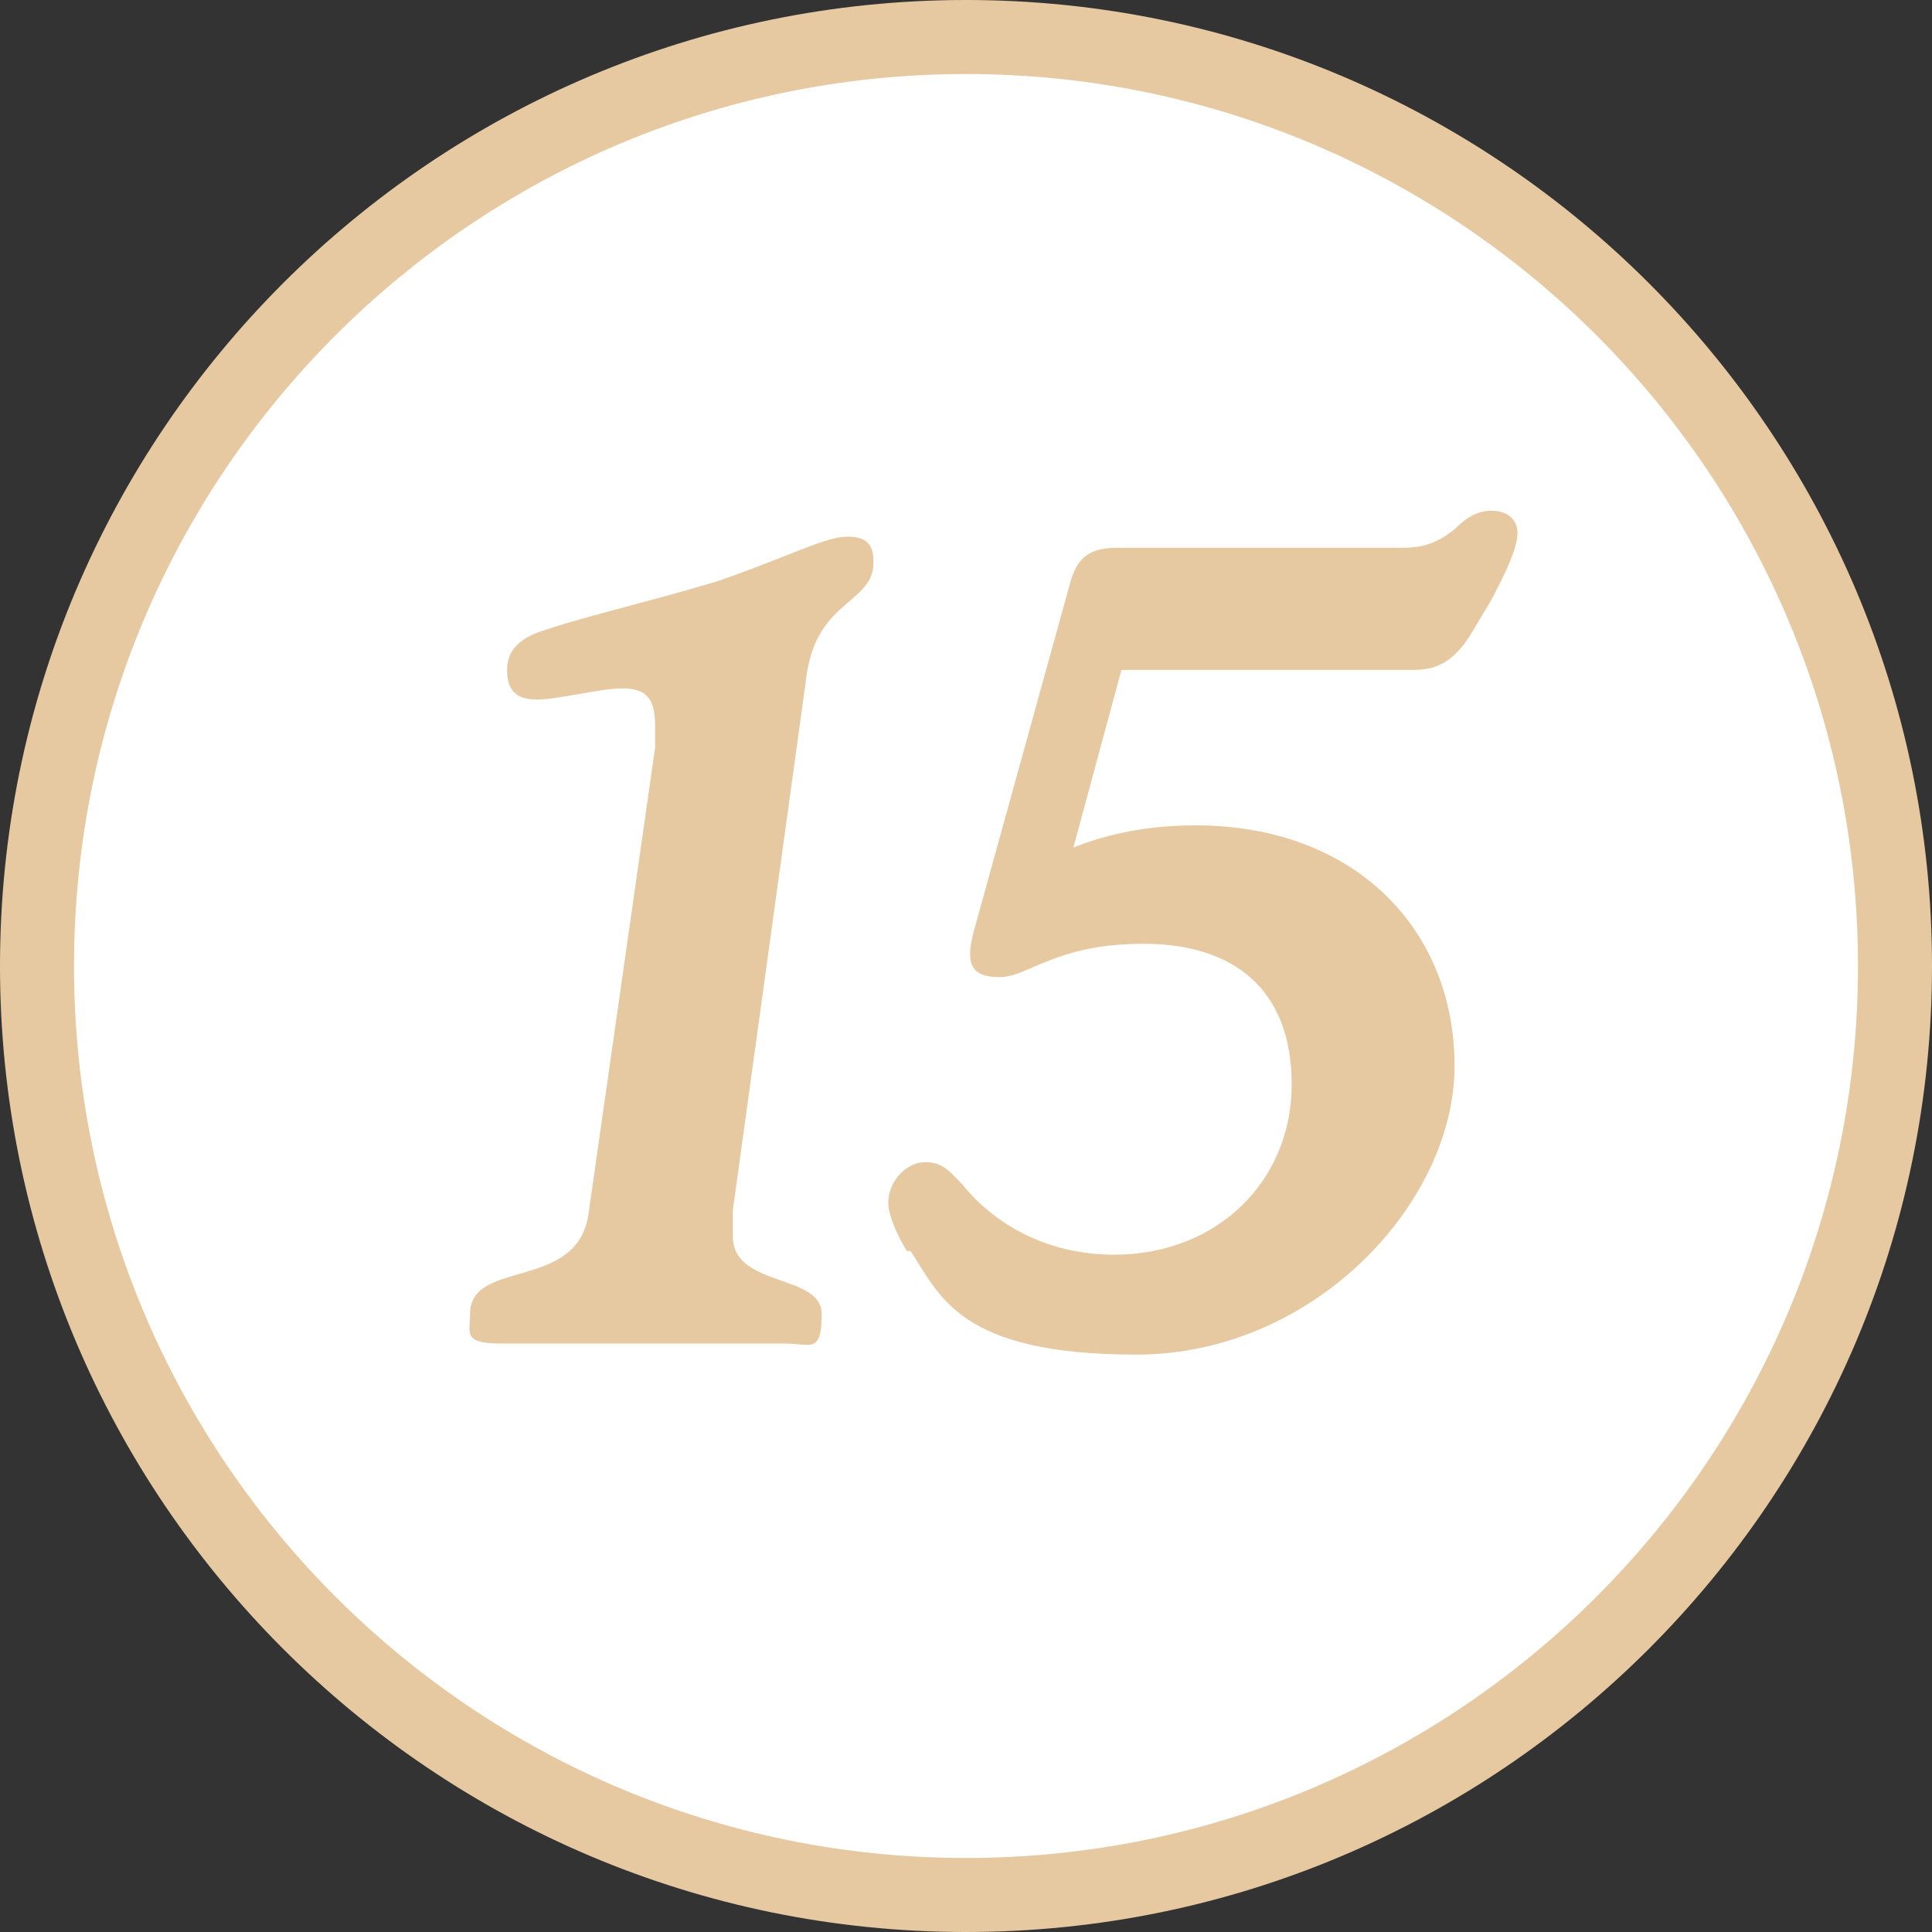
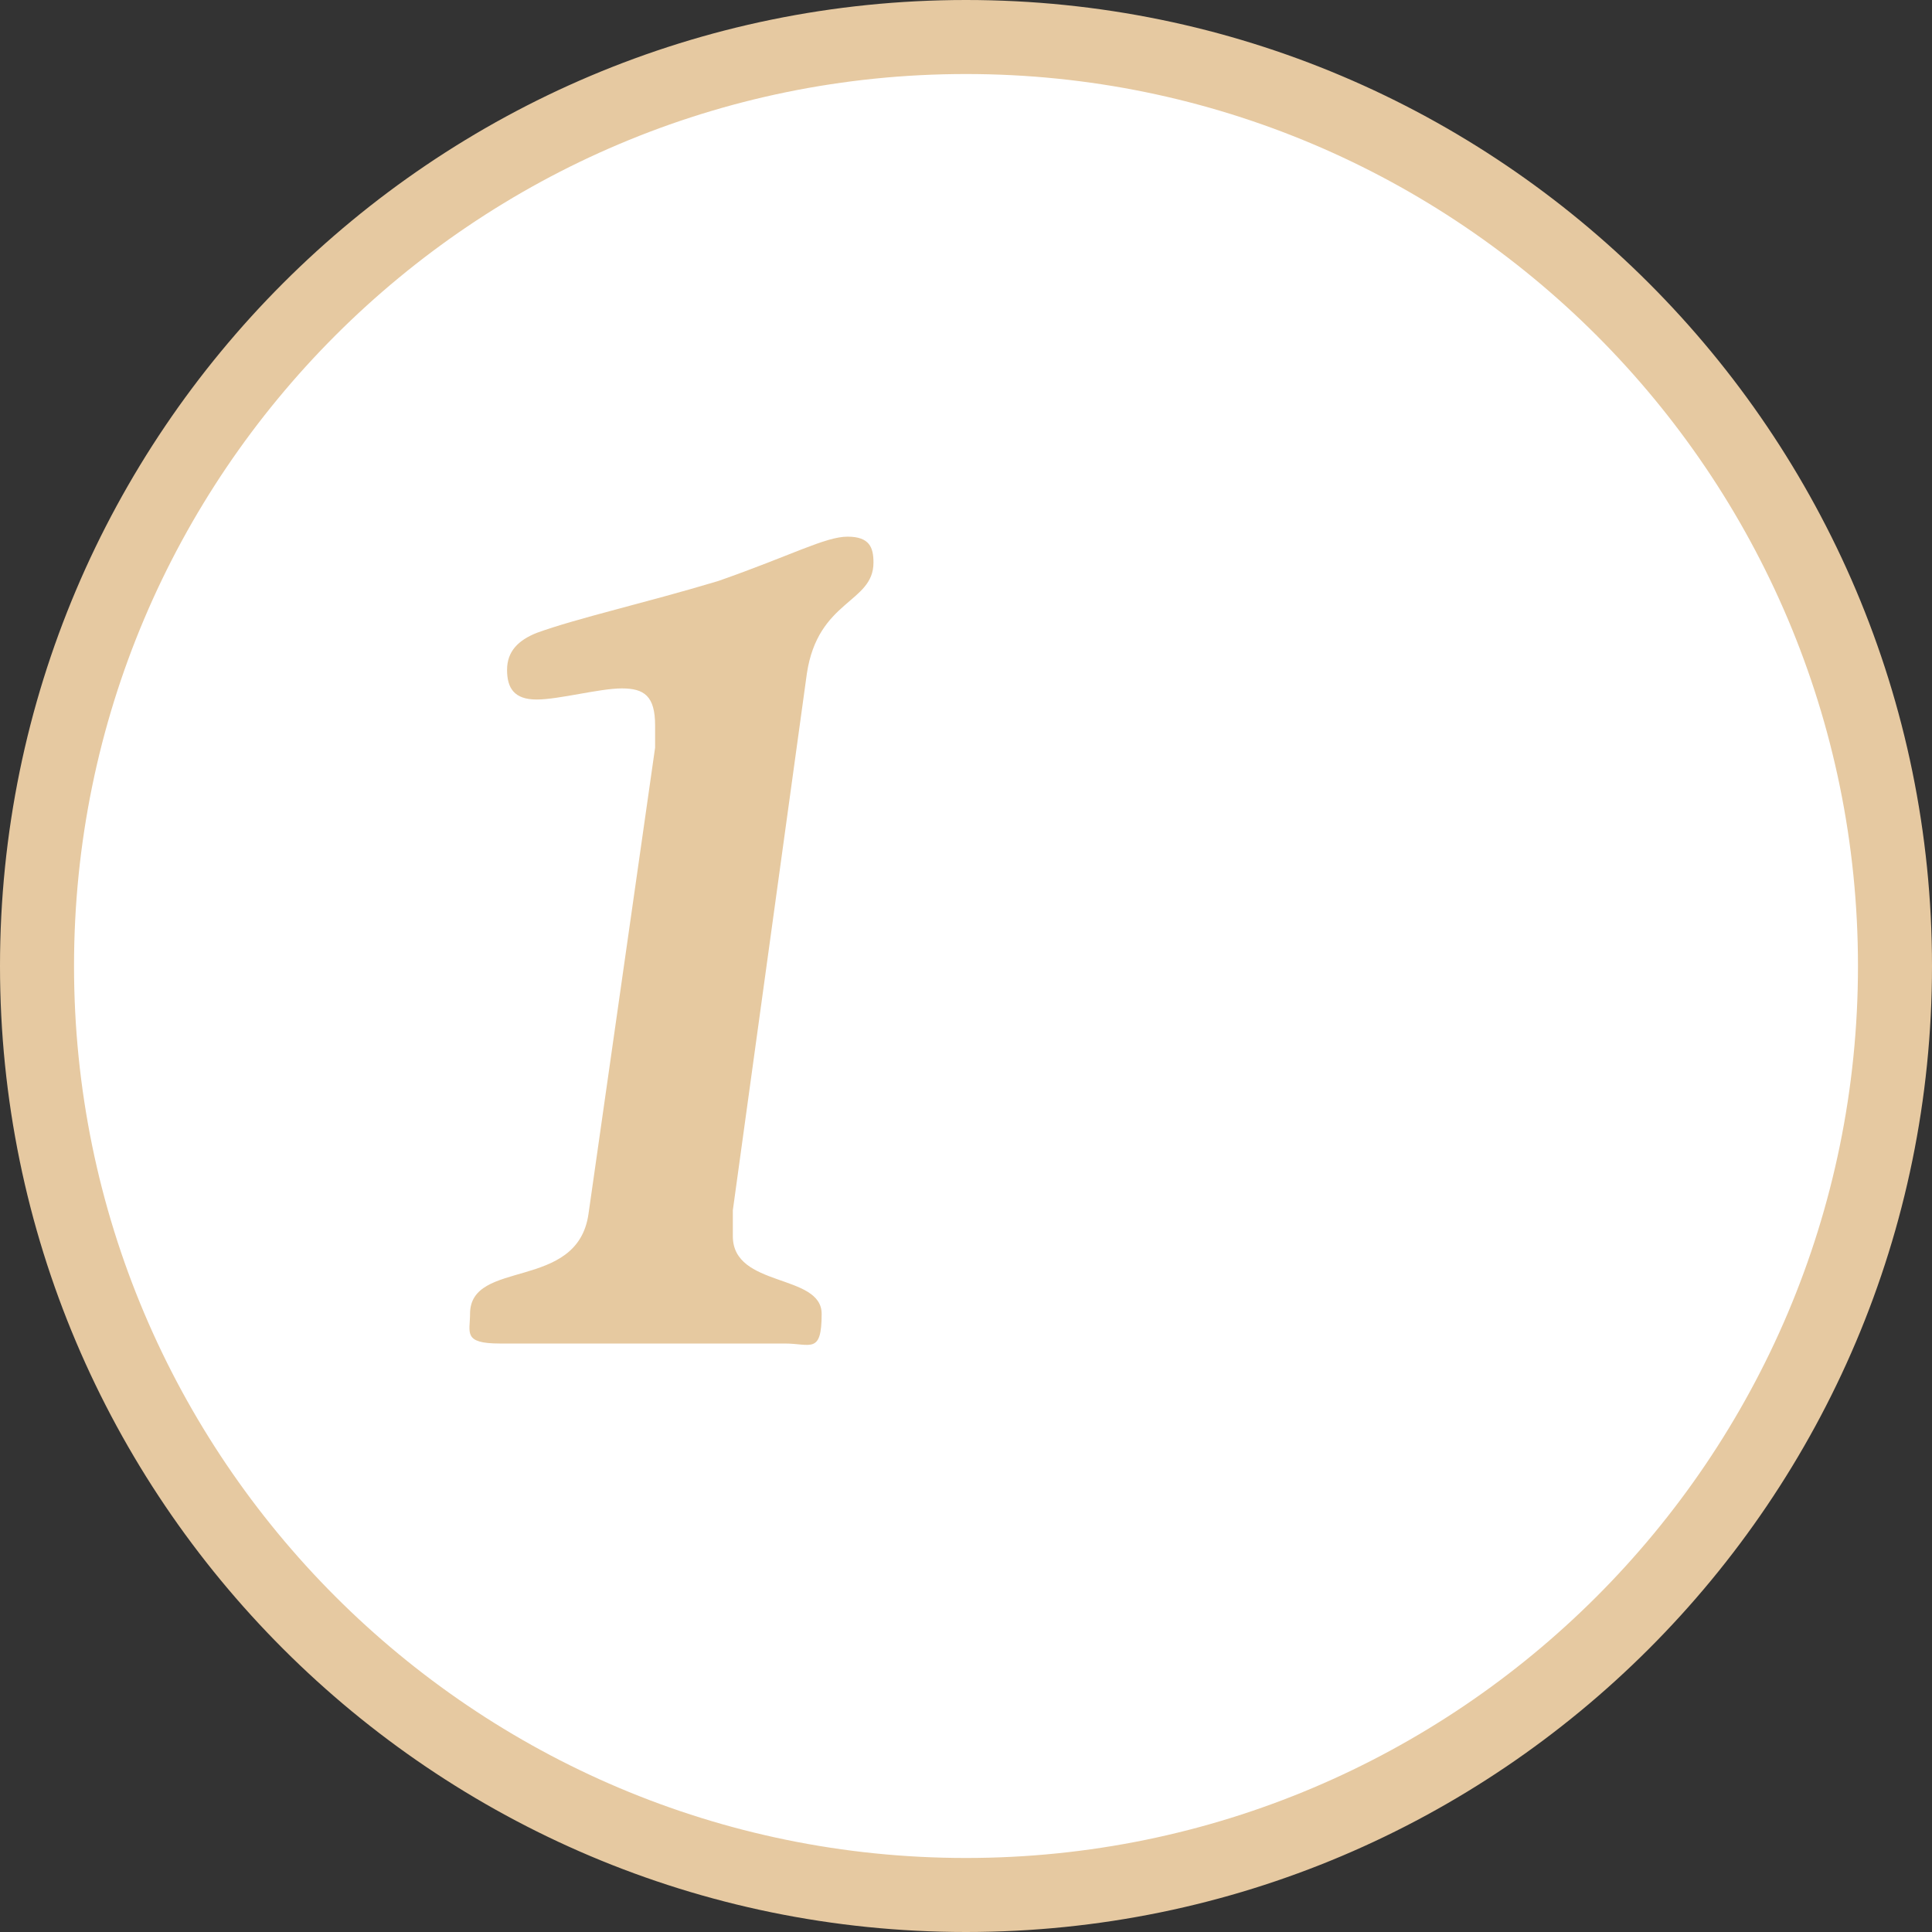
<svg xmlns="http://www.w3.org/2000/svg" id="Laag_1" version="1.1" viewBox="0 0 52.2 52.2">
  <rect x="0" y="0" width="52.2" height="52.2" fill="#333333" stroke="none" />
  <defs>
    <style>
      .st0 {
        fill: #fff;
      }

      .st1 {
        fill: #e6c9a0;
      }

      .st2 {
        fill: #e6c9a1;
      }
    </style>
  </defs>
  <g>
    <circle class="st0" cx="26.1" cy="26.1" r="25.1" />
    <path class="st2" d="M26.1,52.2C11.7,52.2,0,40.5,0,26.1S11.7,0,26.1,0s26.1,11.7,26.1,26.1-11.7,26.1-26.1,26.1ZM26.1,2C12.8,2,2,12.8,2,26.1s10.8,24.1,24.1,24.1,24.1-10.8,24.1-24.1S39.4,2,26.1,2Z" />
  </g>
  <g>
    <path class="st1" d="M12.7,35.5c0-1.5,2.9-.6,3.2-2.7l1.8-12.6c0-.3,0-.5,0-.6,0-.8-.3-1-.9-1s-1.7.3-2.3.3-.8-.3-.8-.8.3-.8.8-1c1.1-.4,2.9-.8,4.9-1.4,2-.7,2.9-1.2,3.5-1.2s.7.3.7.7c0,1.1-1.5,1-1.8,3l-2,14.5c0,.2,0,.5,0,.7,0,1.4,2.4,1,2.4,2.1s-.3.8-1,.8c-.9,0-2.1,0-3.9,0s-2.8,0-3.8,0-.8-.3-.8-.8Z" />
-     <path class="st1" d="M24.5,33.8c-.3-.5-.5-1-.5-1.3,0-.6.5-1.1,1-1.1s.7.3,1,.6c.8,1,2.2,1.9,4.1,1.9,2.8,0,4.8-2,4.8-4.6s-1.6-3.8-4-3.8-3.1.9-3.9.9-.9-.4-.7-1.2l2.6-9.4c.2-.8.6-1,1.3-1h7.7c.5,0,.9-.1,1.4-.5.4-.4.7-.5,1-.5.5,0,.7.3.7.6,0,.5-.5,1.4-.7,1.8l-.6,1c-.4.6-.8.9-1.5.9h-7.9l-1.3,4.8c1-.4,2.1-.6,3.3-.6,4.3,0,7,2.8,7,6.5s-3.8,7.8-8.6,7.8-5.3-1.6-6.1-2.8Z" />
  </g>
</svg>